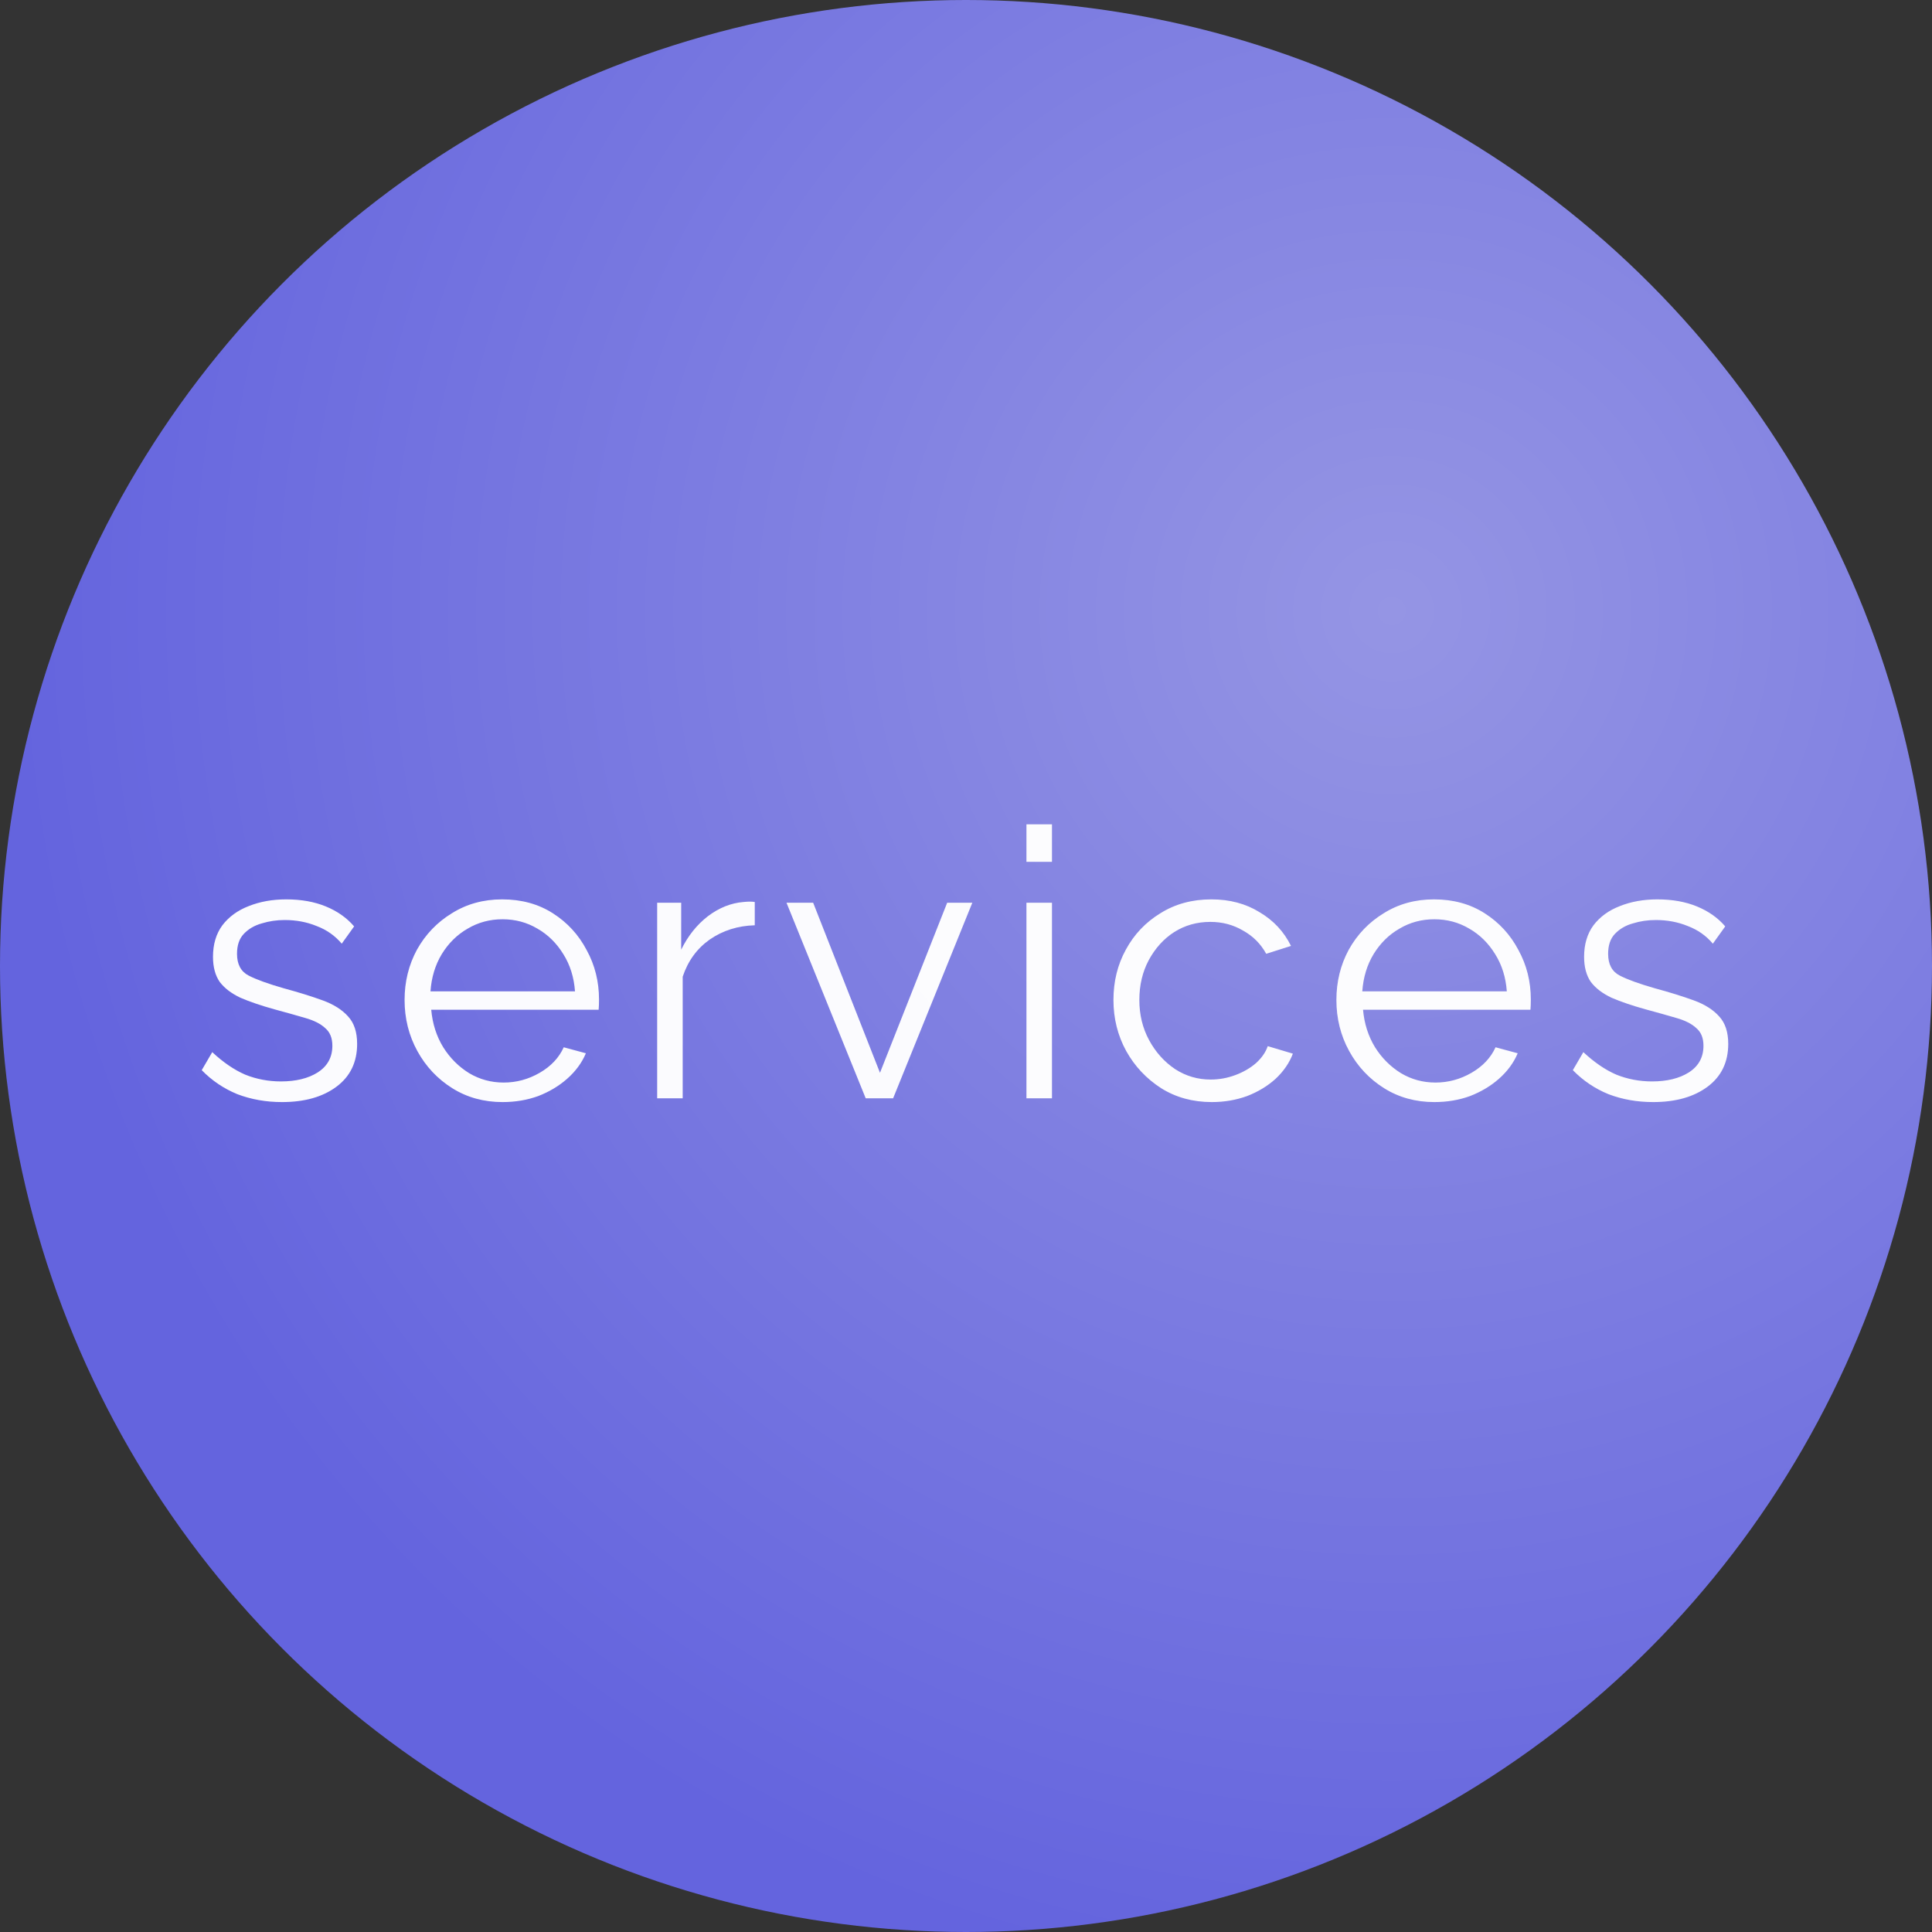
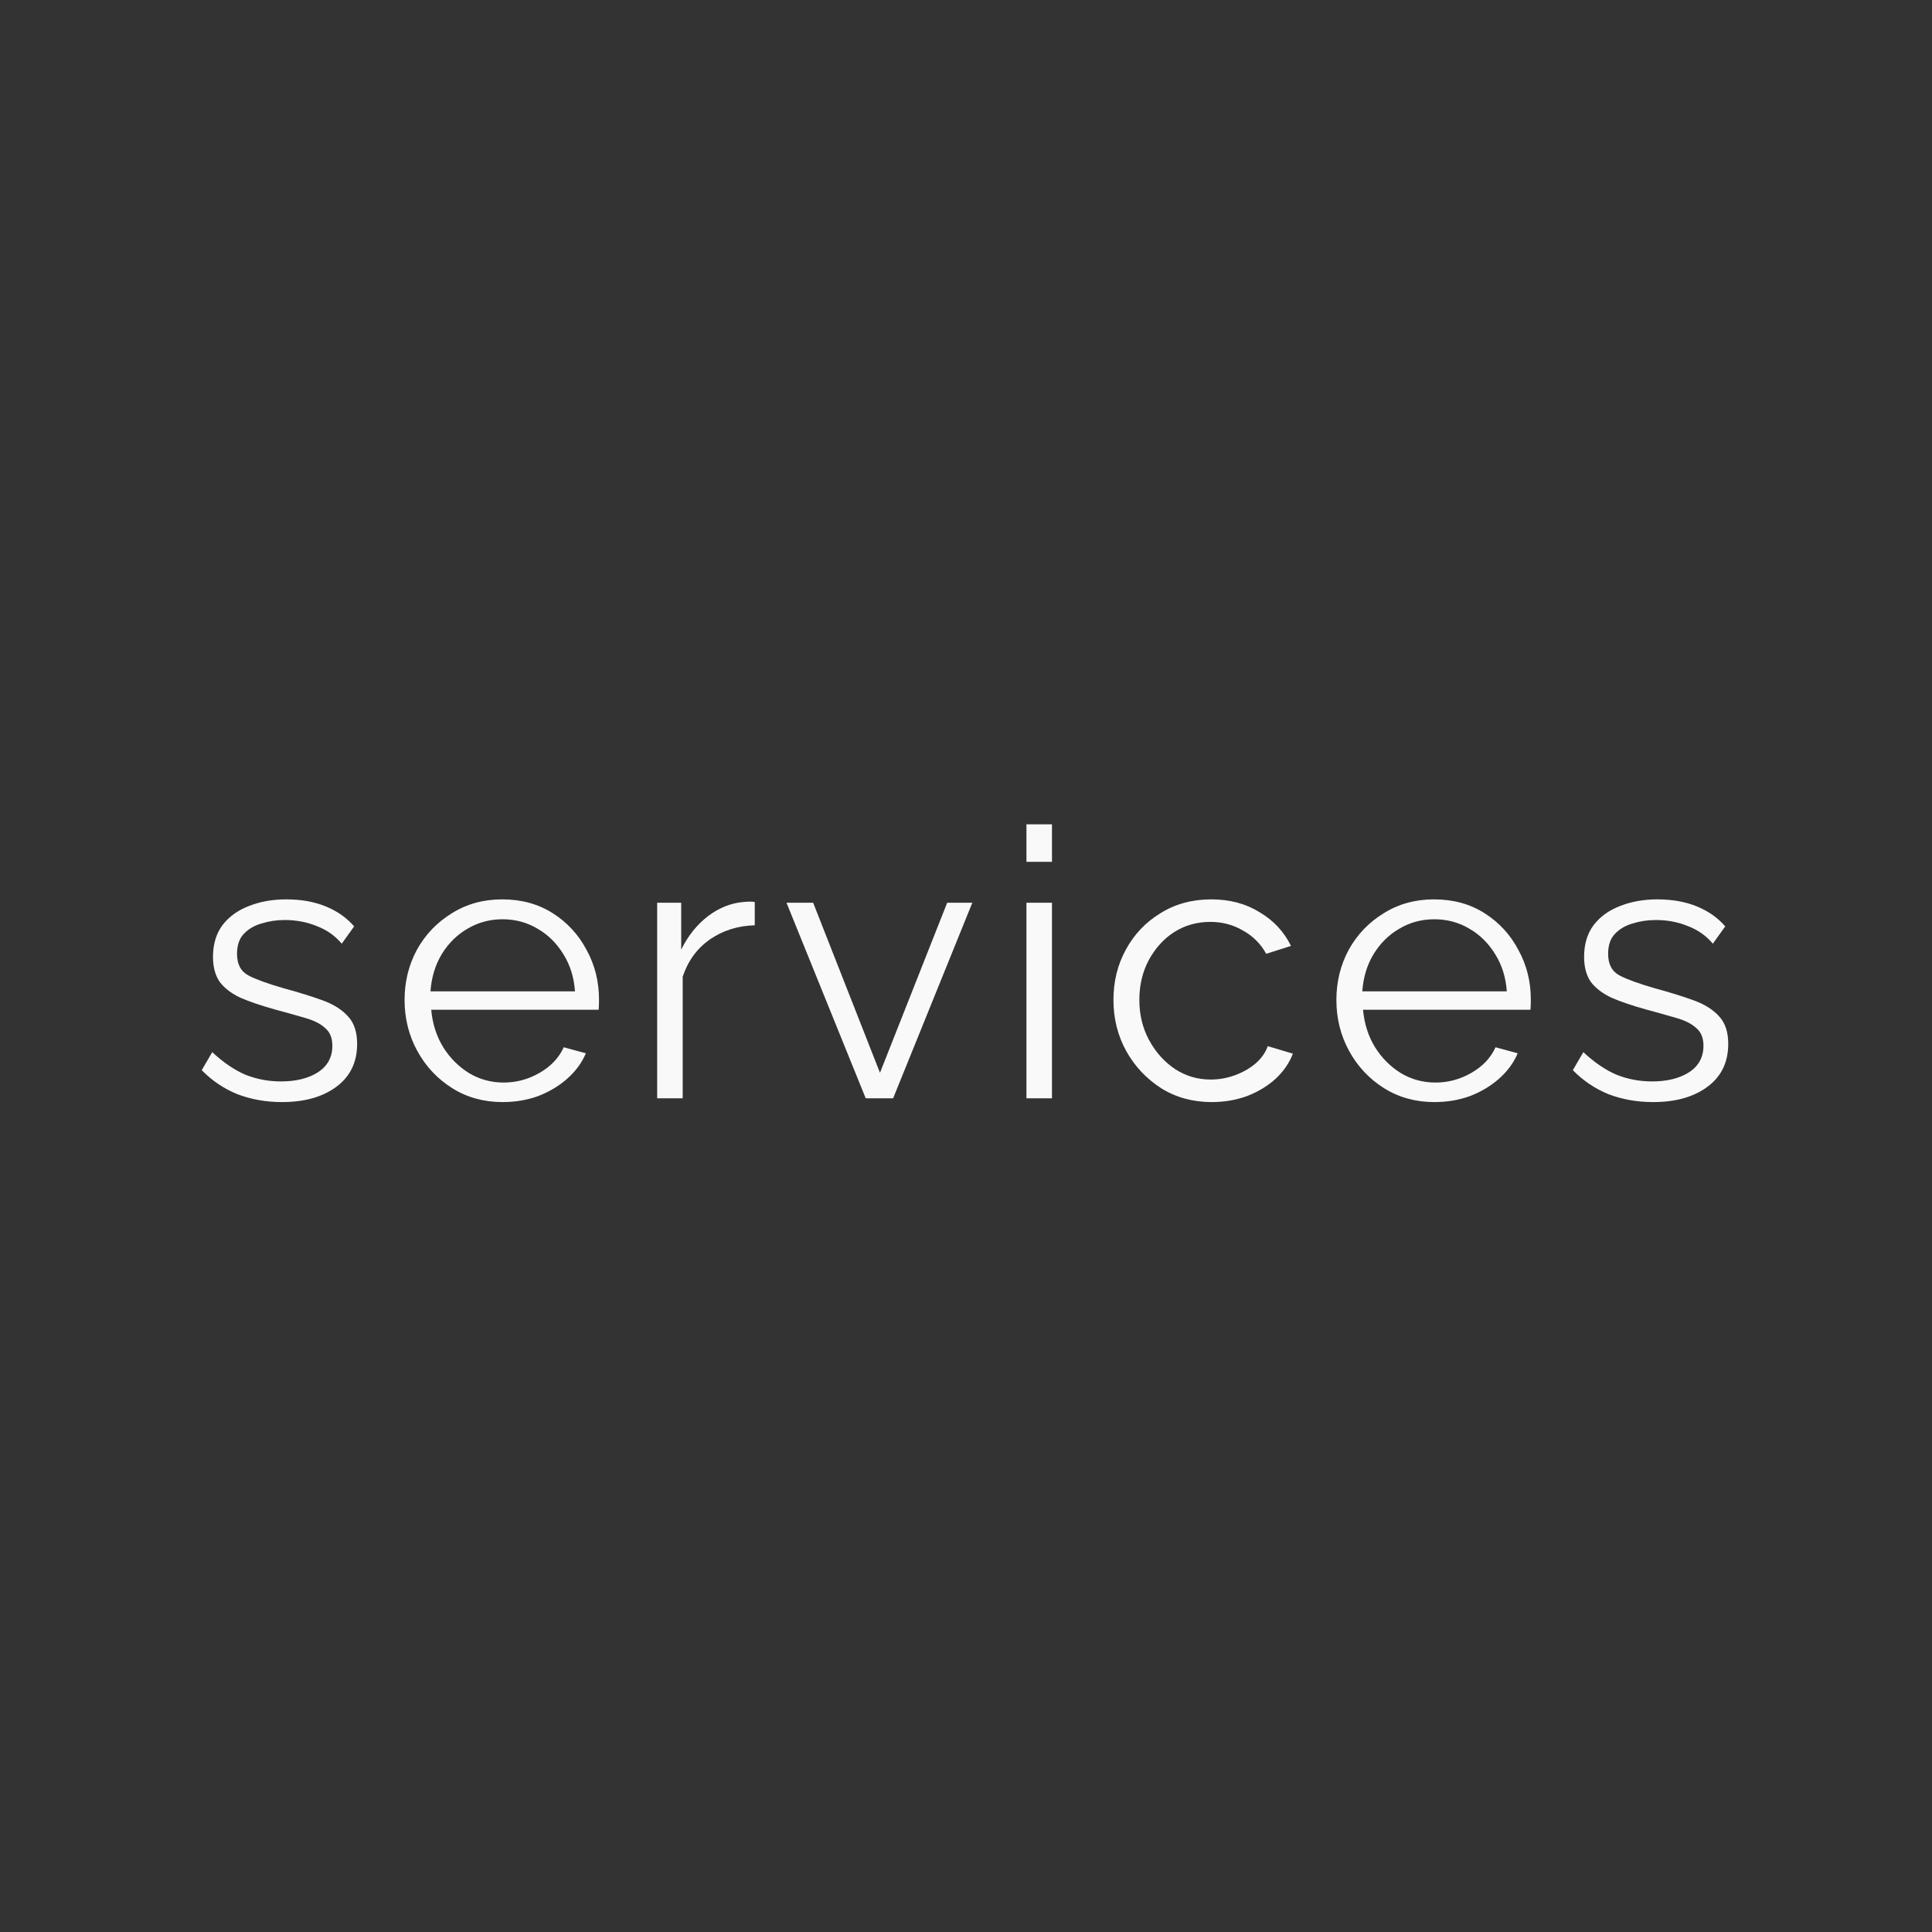
<svg xmlns="http://www.w3.org/2000/svg" width="5147" height="5147" viewBox="0 0 5147 5147" fill="none">
  <rect x="0" y="0" width="5147" height="5147" fill="#333333" stroke="none" />
-   <circle cx="2573.5" cy="2573.5" r="2573.5" fill="url(#paint0_radial)" />
  <path d="M751.434 2936C708.767 2936 669.1 2929 632.434 2915C596.434 2900.33 564.767 2879 537.434 2851L565.434 2803C594.767 2830.33 624.1 2850.33 653.434 2863C683.434 2875 715.1 2881 748.434 2881C788.434 2881 821.1 2873 846.434 2857C872.434 2840.33 885.434 2816.67 885.434 2786C885.434 2765.33 879.1 2749.67 866.434 2739C854.434 2727.67 836.767 2718.67 813.434 2712C790.767 2705.33 763.434 2697.67 731.434 2689C695.434 2679 665.1 2668.67 640.434 2658C616.434 2646.67 598.1 2632.67 585.434 2616C573.434 2598.67 567.434 2576.33 567.434 2549C567.434 2515.67 575.767 2487.67 592.434 2465C609.767 2442.33 633.1 2425.33 662.434 2414C692.434 2402 725.767 2396 762.434 2396C802.434 2396 837.767 2402.33 868.434 2415C899.1 2427.67 924.1 2445.33 943.434 2468L910.434 2514C892.434 2492.67 870.1 2477 843.434 2467C817.434 2456.33 789.1 2451 758.434 2451C737.1 2451 716.767 2454 697.434 2460C678.1 2465.33 662.1 2474.67 649.434 2488C637.434 2500.67 631.434 2518.33 631.434 2541C631.434 2569 641.767 2588.33 662.434 2599C683.1 2609.67 714.434 2621 756.434 2633C795.767 2643.67 830.1 2654.33 859.434 2665C888.767 2675.67 911.434 2690 927.434 2708C943.434 2725.33 951.434 2749.67 951.434 2781C951.434 2829.67 933.1 2867.67 896.434 2895C859.767 2922.33 811.434 2936 751.434 2936ZM1338.83 2936C1288.83 2936 1244.17 2923.67 1204.83 2899C1165.5 2874.33 1134.5 2841.33 1111.83 2800C1089.17 2758.67 1077.83 2713.33 1077.83 2664C1077.83 2615.33 1088.83 2570.67 1110.83 2530C1133.5 2489.33 1164.5 2457 1203.83 2433C1243.17 2408.33 1287.83 2396 1337.83 2396C1389.17 2396 1434.17 2408.33 1472.83 2433C1511.5 2457.67 1541.5 2490.33 1562.83 2531C1584.83 2571 1595.83 2615 1595.83 2663C1595.83 2673.67 1595.5 2682.67 1594.83 2690H1148.83C1152.17 2727.33 1162.83 2760.67 1180.83 2790C1198.83 2818.67 1221.83 2841.67 1249.83 2859C1277.83 2875.67 1308.5 2884 1341.83 2884C1375.83 2884 1407.83 2875.33 1437.83 2858C1467.83 2840.67 1489.17 2818 1501.83 2790L1560.83 2806C1550.17 2831.33 1533.5 2854 1510.83 2874C1488.83 2893.33 1463.17 2908.67 1433.83 2920C1404.5 2930.67 1372.83 2936 1338.83 2936ZM1146.83 2641H1531.83C1529.17 2603.67 1518.83 2570.67 1500.83 2542C1482.83 2512.67 1459.83 2490 1431.83 2474C1403.83 2457.33 1372.83 2449 1338.83 2449C1304.83 2449 1273.83 2457.33 1245.83 2474C1217.83 2490 1194.83 2512.67 1176.83 2542C1159.5 2570.67 1149.5 2603.67 1146.83 2641ZM2010.75 2465C1965.41 2466.33 1925.41 2479 1890.75 2503C1856.75 2527 1832.75 2560 1818.75 2602V2926H1750.75V2405H1814.75V2530C1832.75 2493.33 1856.41 2463.67 1885.75 2441C1915.75 2418.33 1947.41 2405.67 1980.75 2403C1987.41 2402.33 1993.08 2402 1997.75 2402C2002.41 2402 2006.75 2402.33 2010.75 2403V2465ZM2306.33 2926L2095.33 2405H2166.33L2344.33 2858L2523.33 2405H2590.33L2379.33 2926H2306.33ZM2734.54 2296V2196H2802.54V2296H2734.54ZM2734.54 2926V2405H2802.54V2926H2734.54ZM3228.31 2936C3177.64 2936 3132.64 2923.67 3093.31 2899C3053.98 2873.67 3022.98 2840.67 3000.31 2800C2977.64 2758.67 2966.31 2713.33 2966.31 2664C2966.31 2614.67 2977.31 2570 2999.31 2530C3021.31 2489.33 3051.98 2457 3091.31 2433C3130.64 2408.33 3175.98 2396 3227.31 2396C3275.98 2396 3318.64 2407.33 3355.31 2430C3392.64 2452 3420.64 2482 3439.31 2520L3373.31 2541C3358.64 2514.33 3337.98 2493.67 3311.31 2479C3285.31 2463.67 3256.31 2456 3224.31 2456C3188.98 2456 3156.98 2465 3128.31 2483C3100.31 2501 3077.64 2526 3060.31 2558C3043.64 2589.33 3035.31 2624.67 3035.31 2664C3035.31 2703.33 3043.98 2739 3061.31 2771C3078.64 2803 3101.64 2828.67 3130.31 2848C3158.98 2866.67 3190.64 2876 3225.31 2876C3247.98 2876 3269.98 2872 3291.31 2864C3312.64 2856 3330.98 2845.33 3346.31 2832C3361.64 2818 3371.98 2803 3377.31 2787L3444.31 2807C3434.98 2831.67 3419.64 2854 3398.31 2874C3376.98 2893.33 3351.64 2908.67 3322.31 2920C3292.98 2930.67 3261.64 2936 3228.31 2936ZM3821.25 2936C3771.25 2936 3726.59 2923.67 3687.25 2899C3647.92 2874.33 3616.92 2841.33 3594.25 2800C3571.59 2758.67 3560.25 2713.33 3560.25 2664C3560.25 2615.33 3571.25 2570.67 3593.25 2530C3615.92 2489.33 3646.92 2457 3686.25 2433C3725.59 2408.33 3770.25 2396 3820.25 2396C3871.59 2396 3916.59 2408.33 3955.25 2433C3993.92 2457.67 4023.92 2490.33 4045.25 2531C4067.25 2571 4078.25 2615 4078.25 2663C4078.25 2673.67 4077.92 2682.67 4077.25 2690H3631.25C3634.59 2727.33 3645.25 2760.67 3663.25 2790C3681.25 2818.67 3704.25 2841.67 3732.25 2859C3760.25 2875.67 3790.92 2884 3824.25 2884C3858.25 2884 3890.25 2875.33 3920.25 2858C3950.25 2840.67 3971.59 2818 3984.25 2790L4043.25 2806C4032.59 2831.33 4015.92 2854 3993.25 2874C3971.25 2893.33 3945.59 2908.67 3916.25 2920C3886.92 2930.67 3855.25 2936 3821.25 2936ZM3629.25 2641H4014.25C4011.59 2603.67 4001.25 2570.67 3983.25 2542C3965.25 2512.67 3942.25 2490 3914.25 2474C3886.25 2457.33 3855.25 2449 3821.25 2449C3787.25 2449 3756.25 2457.33 3728.25 2474C3700.25 2490 3677.25 2512.67 3659.25 2542C3641.92 2570.67 3631.92 2603.67 3629.25 2641ZM4404.17 2936C4361.5 2936 4321.83 2929 4285.17 2915C4249.17 2900.33 4217.5 2879 4190.17 2851L4218.17 2803C4247.5 2830.33 4276.83 2850.33 4306.17 2863C4336.17 2875 4367.83 2881 4401.17 2881C4441.17 2881 4473.83 2873 4499.17 2857C4525.17 2840.33 4538.17 2816.67 4538.17 2786C4538.17 2765.33 4531.83 2749.67 4519.17 2739C4507.17 2727.67 4489.5 2718.67 4466.17 2712C4443.5 2705.33 4416.17 2697.67 4384.17 2689C4348.17 2679 4317.83 2668.67 4293.17 2658C4269.17 2646.67 4250.83 2632.67 4238.17 2616C4226.17 2598.67 4220.17 2576.33 4220.17 2549C4220.17 2515.67 4228.5 2487.67 4245.17 2465C4262.5 2442.33 4285.83 2425.33 4315.17 2414C4345.17 2402 4378.5 2396 4415.17 2396C4455.17 2396 4490.5 2402.33 4521.17 2415C4551.83 2427.67 4576.83 2445.33 4596.17 2468L4563.17 2514C4545.17 2492.67 4522.83 2477 4496.17 2467C4470.17 2456.33 4441.83 2451 4411.17 2451C4389.83 2451 4369.5 2454 4350.17 2460C4330.83 2465.33 4314.83 2474.67 4302.17 2488C4290.17 2500.67 4284.17 2518.33 4284.17 2541C4284.17 2569 4294.5 2588.33 4315.17 2599C4335.83 2609.67 4367.17 2621 4409.17 2633C4448.5 2643.67 4482.83 2654.33 4512.17 2665C4541.5 2675.67 4564.17 2690 4580.17 2708C4596.17 2725.33 4604.17 2749.67 4604.17 2781C4604.17 2829.67 4585.83 2867.67 4549.17 2895C4512.5 2922.33 4464.17 2936 4404.17 2936Z" fill="white" fill-opacity="0.97" />
  <defs>
    <radialGradient id="paint0_radial" cx="0" cy="0" r="1" gradientUnits="userSpaceOnUse" gradientTransform="translate(3724 1638) rotate(108.153) scale(3692.79)">
      <stop stop-color="#9595E4" />
      <stop offset="1" stop-color="#6464DE" />
    </radialGradient>
  </defs>
</svg>